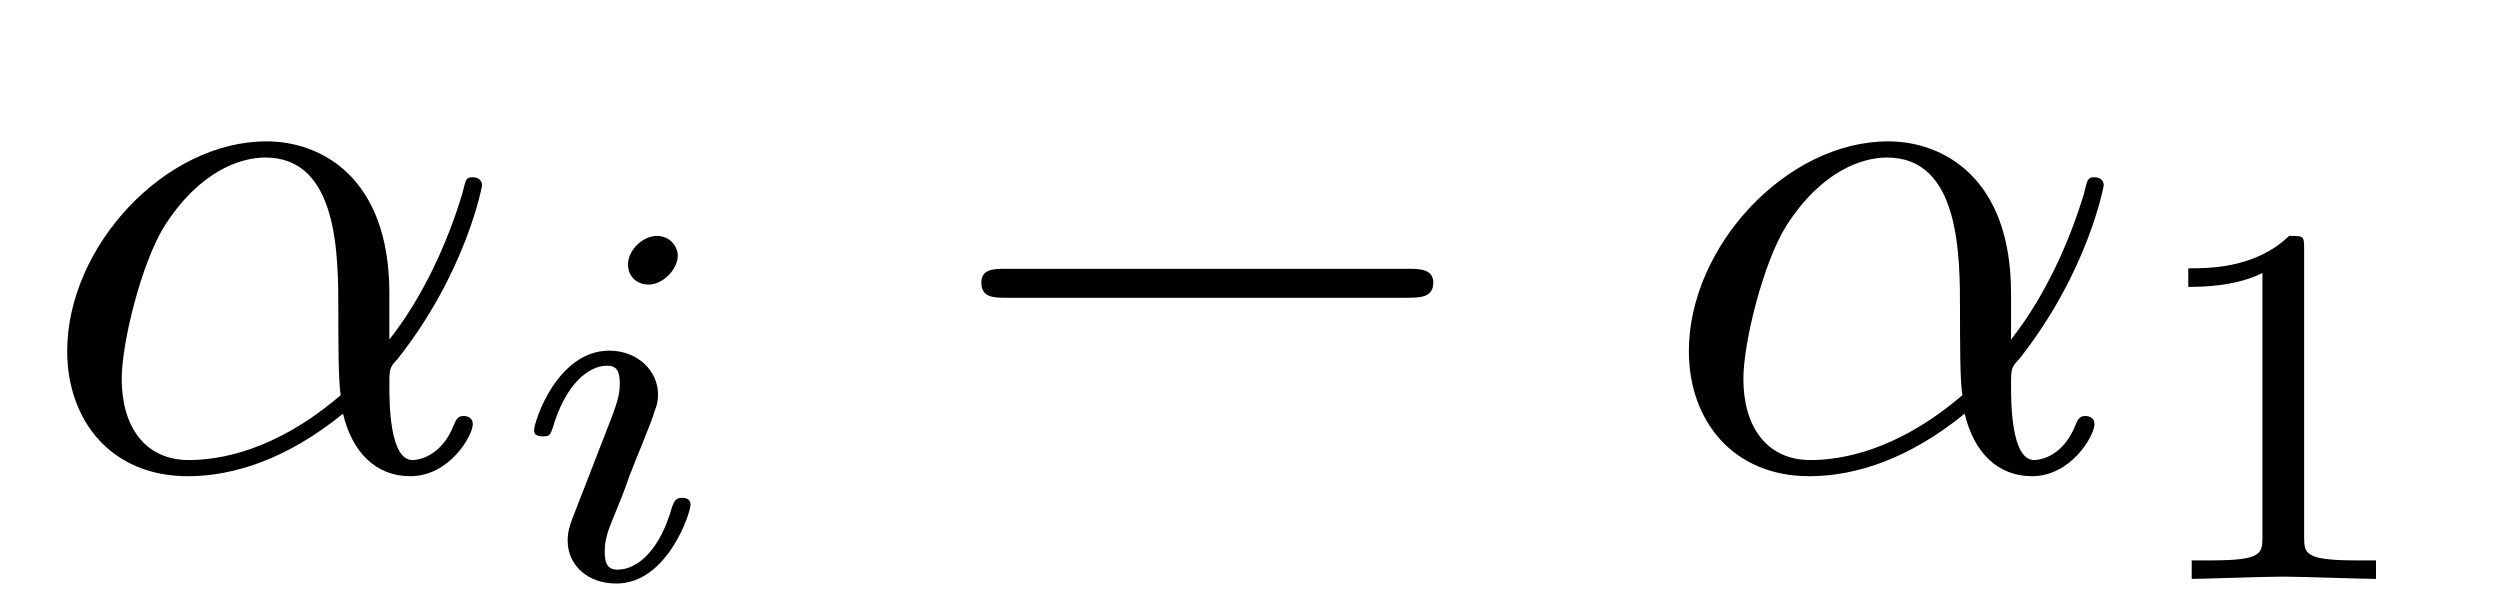
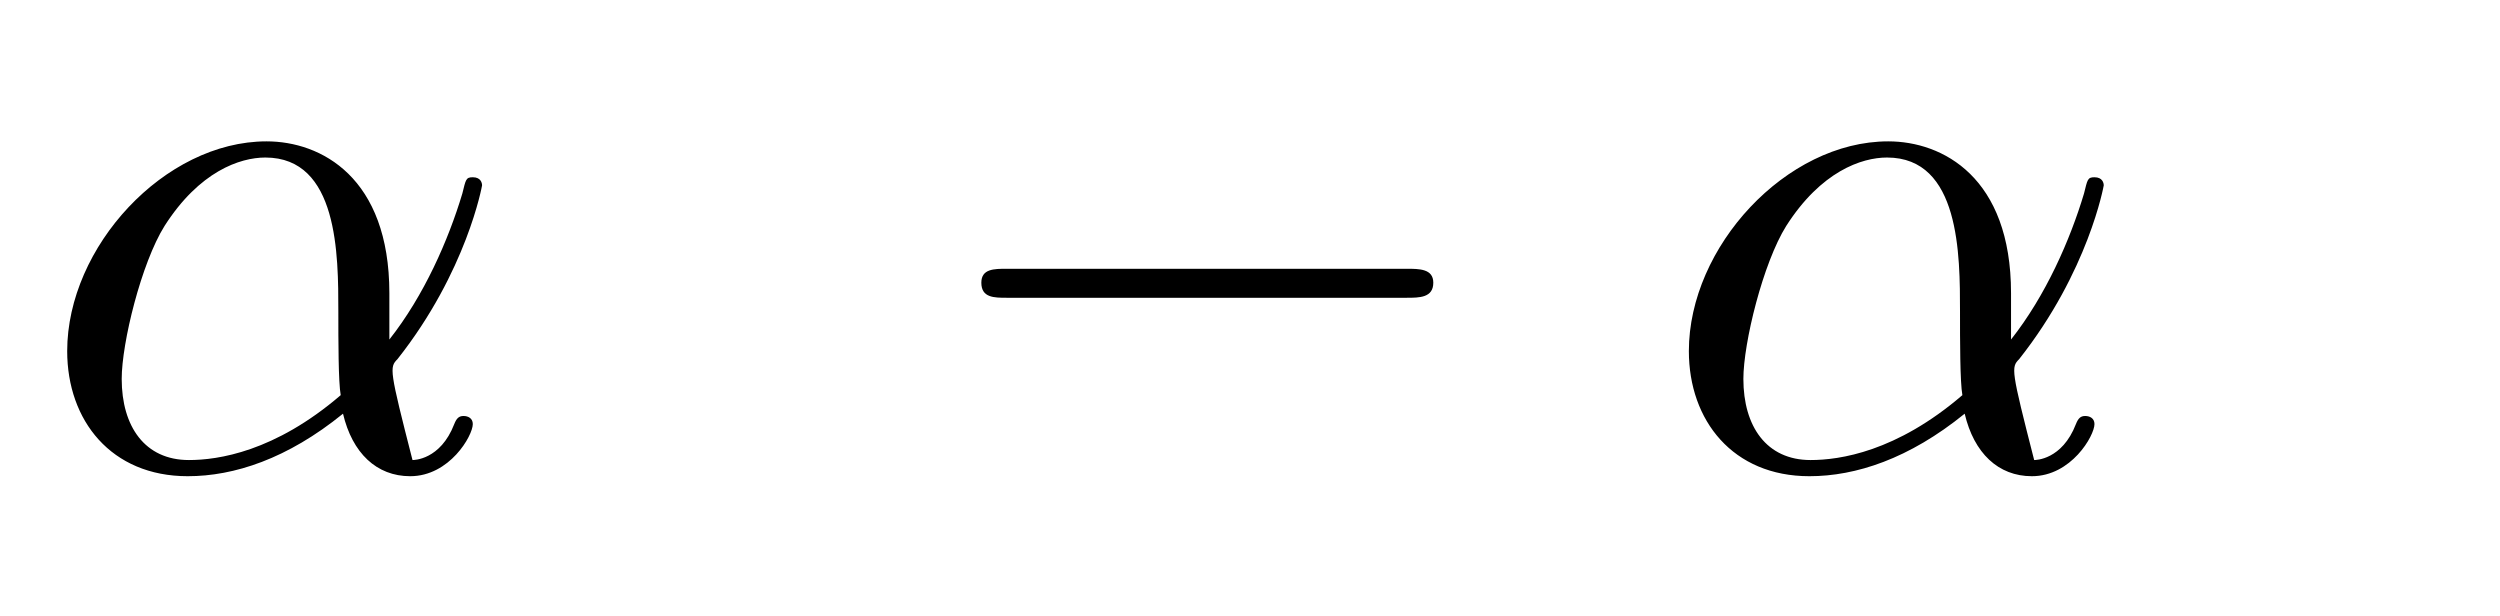
<svg xmlns="http://www.w3.org/2000/svg" xmlns:xlink="http://www.w3.org/1999/xlink" viewBox="0 0 33.709 8.306" version="1.2">
  <defs>
    <g>
      <symbol overflow="visible" id="glyph0-0">
-         <path style="stroke:none;" d="" />
-       </symbol>
+         </symbol>
      <symbol overflow="visible" id="glyph0-1">
-         <path style="stroke:none;" d="M 4.75 -2.359 C 4.75 -3.922 3.828 -4.406 3.094 -4.406 C 1.719 -4.406 0.406 -2.984 0.406 -1.578 C 0.406 -0.641 1 0.109 2.031 0.109 C 2.656 0.109 3.375 -0.125 4.125 -0.734 C 4.25 -0.203 4.578 0.109 5.031 0.109 C 5.562 0.109 5.875 -0.438 5.875 -0.594 C 5.875 -0.672 5.812 -0.703 5.75 -0.703 C 5.688 -0.703 5.656 -0.672 5.625 -0.594 C 5.438 -0.109 5.078 -0.109 5.062 -0.109 C 4.75 -0.109 4.75 -0.891 4.75 -1.125 C 4.75 -1.328 4.75 -1.359 4.859 -1.469 C 5.797 -2.656 6 -3.812 6 -3.812 C 6 -3.844 5.984 -3.922 5.875 -3.922 C 5.781 -3.922 5.781 -3.891 5.734 -3.703 C 5.547 -3.078 5.219 -2.328 4.75 -1.734 Z M 4.094 -0.984 C 3.203 -0.219 2.438 -0.109 2.047 -0.109 C 1.453 -0.109 1.141 -0.562 1.141 -1.203 C 1.141 -1.688 1.406 -2.766 1.719 -3.266 C 2.188 -4 2.734 -4.188 3.078 -4.188 C 4.062 -4.188 4.062 -2.875 4.062 -2.109 C 4.062 -1.734 4.062 -1.156 4.094 -0.984 Z M 4.094 -0.984 " />
+         <path style="stroke:none;" d="M 4.75 -2.359 C 4.75 -3.922 3.828 -4.406 3.094 -4.406 C 1.719 -4.406 0.406 -2.984 0.406 -1.578 C 0.406 -0.641 1 0.109 2.031 0.109 C 2.656 0.109 3.375 -0.125 4.125 -0.734 C 4.25 -0.203 4.578 0.109 5.031 0.109 C 5.562 0.109 5.875 -0.438 5.875 -0.594 C 5.875 -0.672 5.812 -0.703 5.75 -0.703 C 5.688 -0.703 5.656 -0.672 5.625 -0.594 C 5.438 -0.109 5.078 -0.109 5.062 -0.109 C 4.75 -1.328 4.75 -1.359 4.859 -1.469 C 5.797 -2.656 6 -3.812 6 -3.812 C 6 -3.844 5.984 -3.922 5.875 -3.922 C 5.781 -3.922 5.781 -3.891 5.734 -3.703 C 5.547 -3.078 5.219 -2.328 4.75 -1.734 Z M 4.094 -0.984 C 3.203 -0.219 2.438 -0.109 2.047 -0.109 C 1.453 -0.109 1.141 -0.562 1.141 -1.203 C 1.141 -1.688 1.406 -2.766 1.719 -3.266 C 2.188 -4 2.734 -4.188 3.078 -4.188 C 4.062 -4.188 4.062 -2.875 4.062 -2.109 C 4.062 -1.734 4.062 -1.156 4.094 -0.984 Z M 4.094 -0.984 " />
      </symbol>
      <symbol overflow="visible" id="glyph1-0">
        <path style="stroke:none;" d="" />
      </symbol>
      <symbol overflow="visible" id="glyph1-1">
-         <path style="stroke:none;" d="M 2.266 -4.359 C 2.266 -4.469 2.172 -4.625 1.984 -4.625 C 1.797 -4.625 1.594 -4.438 1.594 -4.234 C 1.594 -4.125 1.672 -3.969 1.875 -3.969 C 2.062 -3.969 2.266 -4.172 2.266 -4.359 Z M 0.844 -0.812 C 0.812 -0.719 0.781 -0.641 0.781 -0.516 C 0.781 -0.188 1.047 0.062 1.438 0.062 C 2.125 0.062 2.438 -0.891 2.438 -1 C 2.438 -1.094 2.344 -1.094 2.328 -1.094 C 2.234 -1.094 2.219 -1.047 2.188 -0.969 C 2.031 -0.406 1.734 -0.125 1.453 -0.125 C 1.312 -0.125 1.281 -0.219 1.281 -0.375 C 1.281 -0.531 1.328 -0.656 1.391 -0.812 C 1.469 -1 1.547 -1.188 1.609 -1.375 C 1.672 -1.547 1.938 -2.172 1.953 -2.266 C 1.984 -2.328 2 -2.406 2 -2.484 C 2 -2.812 1.719 -3.078 1.344 -3.078 C 0.641 -3.078 0.328 -2.125 0.328 -2 C 0.328 -1.922 0.422 -1.922 0.453 -1.922 C 0.547 -1.922 0.547 -1.953 0.578 -2.031 C 0.75 -2.625 1.062 -2.875 1.312 -2.875 C 1.422 -2.875 1.484 -2.828 1.484 -2.641 C 1.484 -2.469 1.453 -2.375 1.281 -1.938 Z M 0.844 -0.812 " />
-       </symbol>
+         </symbol>
      <symbol overflow="visible" id="glyph2-0">
        <path style="stroke:none;" d="" />
      </symbol>
      <symbol overflow="visible" id="glyph2-1">
        <path style="stroke:none;" d="M 6.562 -2.297 C 6.734 -2.297 6.922 -2.297 6.922 -2.5 C 6.922 -2.688 6.734 -2.688 6.562 -2.688 L 1.172 -2.688 C 1 -2.688 0.828 -2.688 0.828 -2.5 C 0.828 -2.297 1 -2.297 1.172 -2.297 Z M 6.562 -2.297 " />
      </symbol>
      <symbol overflow="visible" id="glyph3-0">
        <path style="stroke:none;" d="" />
      </symbol>
      <symbol overflow="visible" id="glyph3-1">
-         <path style="stroke:none;" d="M 2.328 -4.438 C 2.328 -4.625 2.328 -4.625 2.125 -4.625 C 1.672 -4.188 1.047 -4.188 0.766 -4.188 L 0.766 -3.938 C 0.922 -3.938 1.391 -3.938 1.766 -4.125 L 1.766 -0.578 C 1.766 -0.344 1.766 -0.25 1.078 -0.25 L 0.812 -0.25 L 0.812 0 C 0.938 0 1.797 -0.031 2.047 -0.031 C 2.266 -0.031 3.141 0 3.297 0 L 3.297 -0.25 L 3.031 -0.25 C 2.328 -0.25 2.328 -0.344 2.328 -0.578 Z M 2.328 -4.438 " />
-       </symbol>
+         </symbol>
    </g>
  </defs>
  <g id="surface1">
    <g style="fill:rgb(0%,0%,0%);fill-opacity:1;">
      <use xlink:href="#glyph0-1" x="0.5" y="6.312" />
    </g>
    <g style="fill:rgb(0%,0%,0%);fill-opacity:1;">
      <use xlink:href="#glyph1-1" x="6.873" y="7.806" />
    </g>
    <g style="fill:rgb(0%,0%,0%);fill-opacity:1;">
      <use xlink:href="#glyph2-1" x="12.404" y="6.312" />
    </g>
    <g style="fill:rgb(0%,0%,0%);fill-opacity:1;">
      <use xlink:href="#glyph0-1" x="22.366" y="6.312" />
    </g>
    <g style="fill:rgb(0%,0%,0%);fill-opacity:1;">
      <use xlink:href="#glyph3-1" x="28.74" y="7.806" />
    </g>
  </g>
</svg>